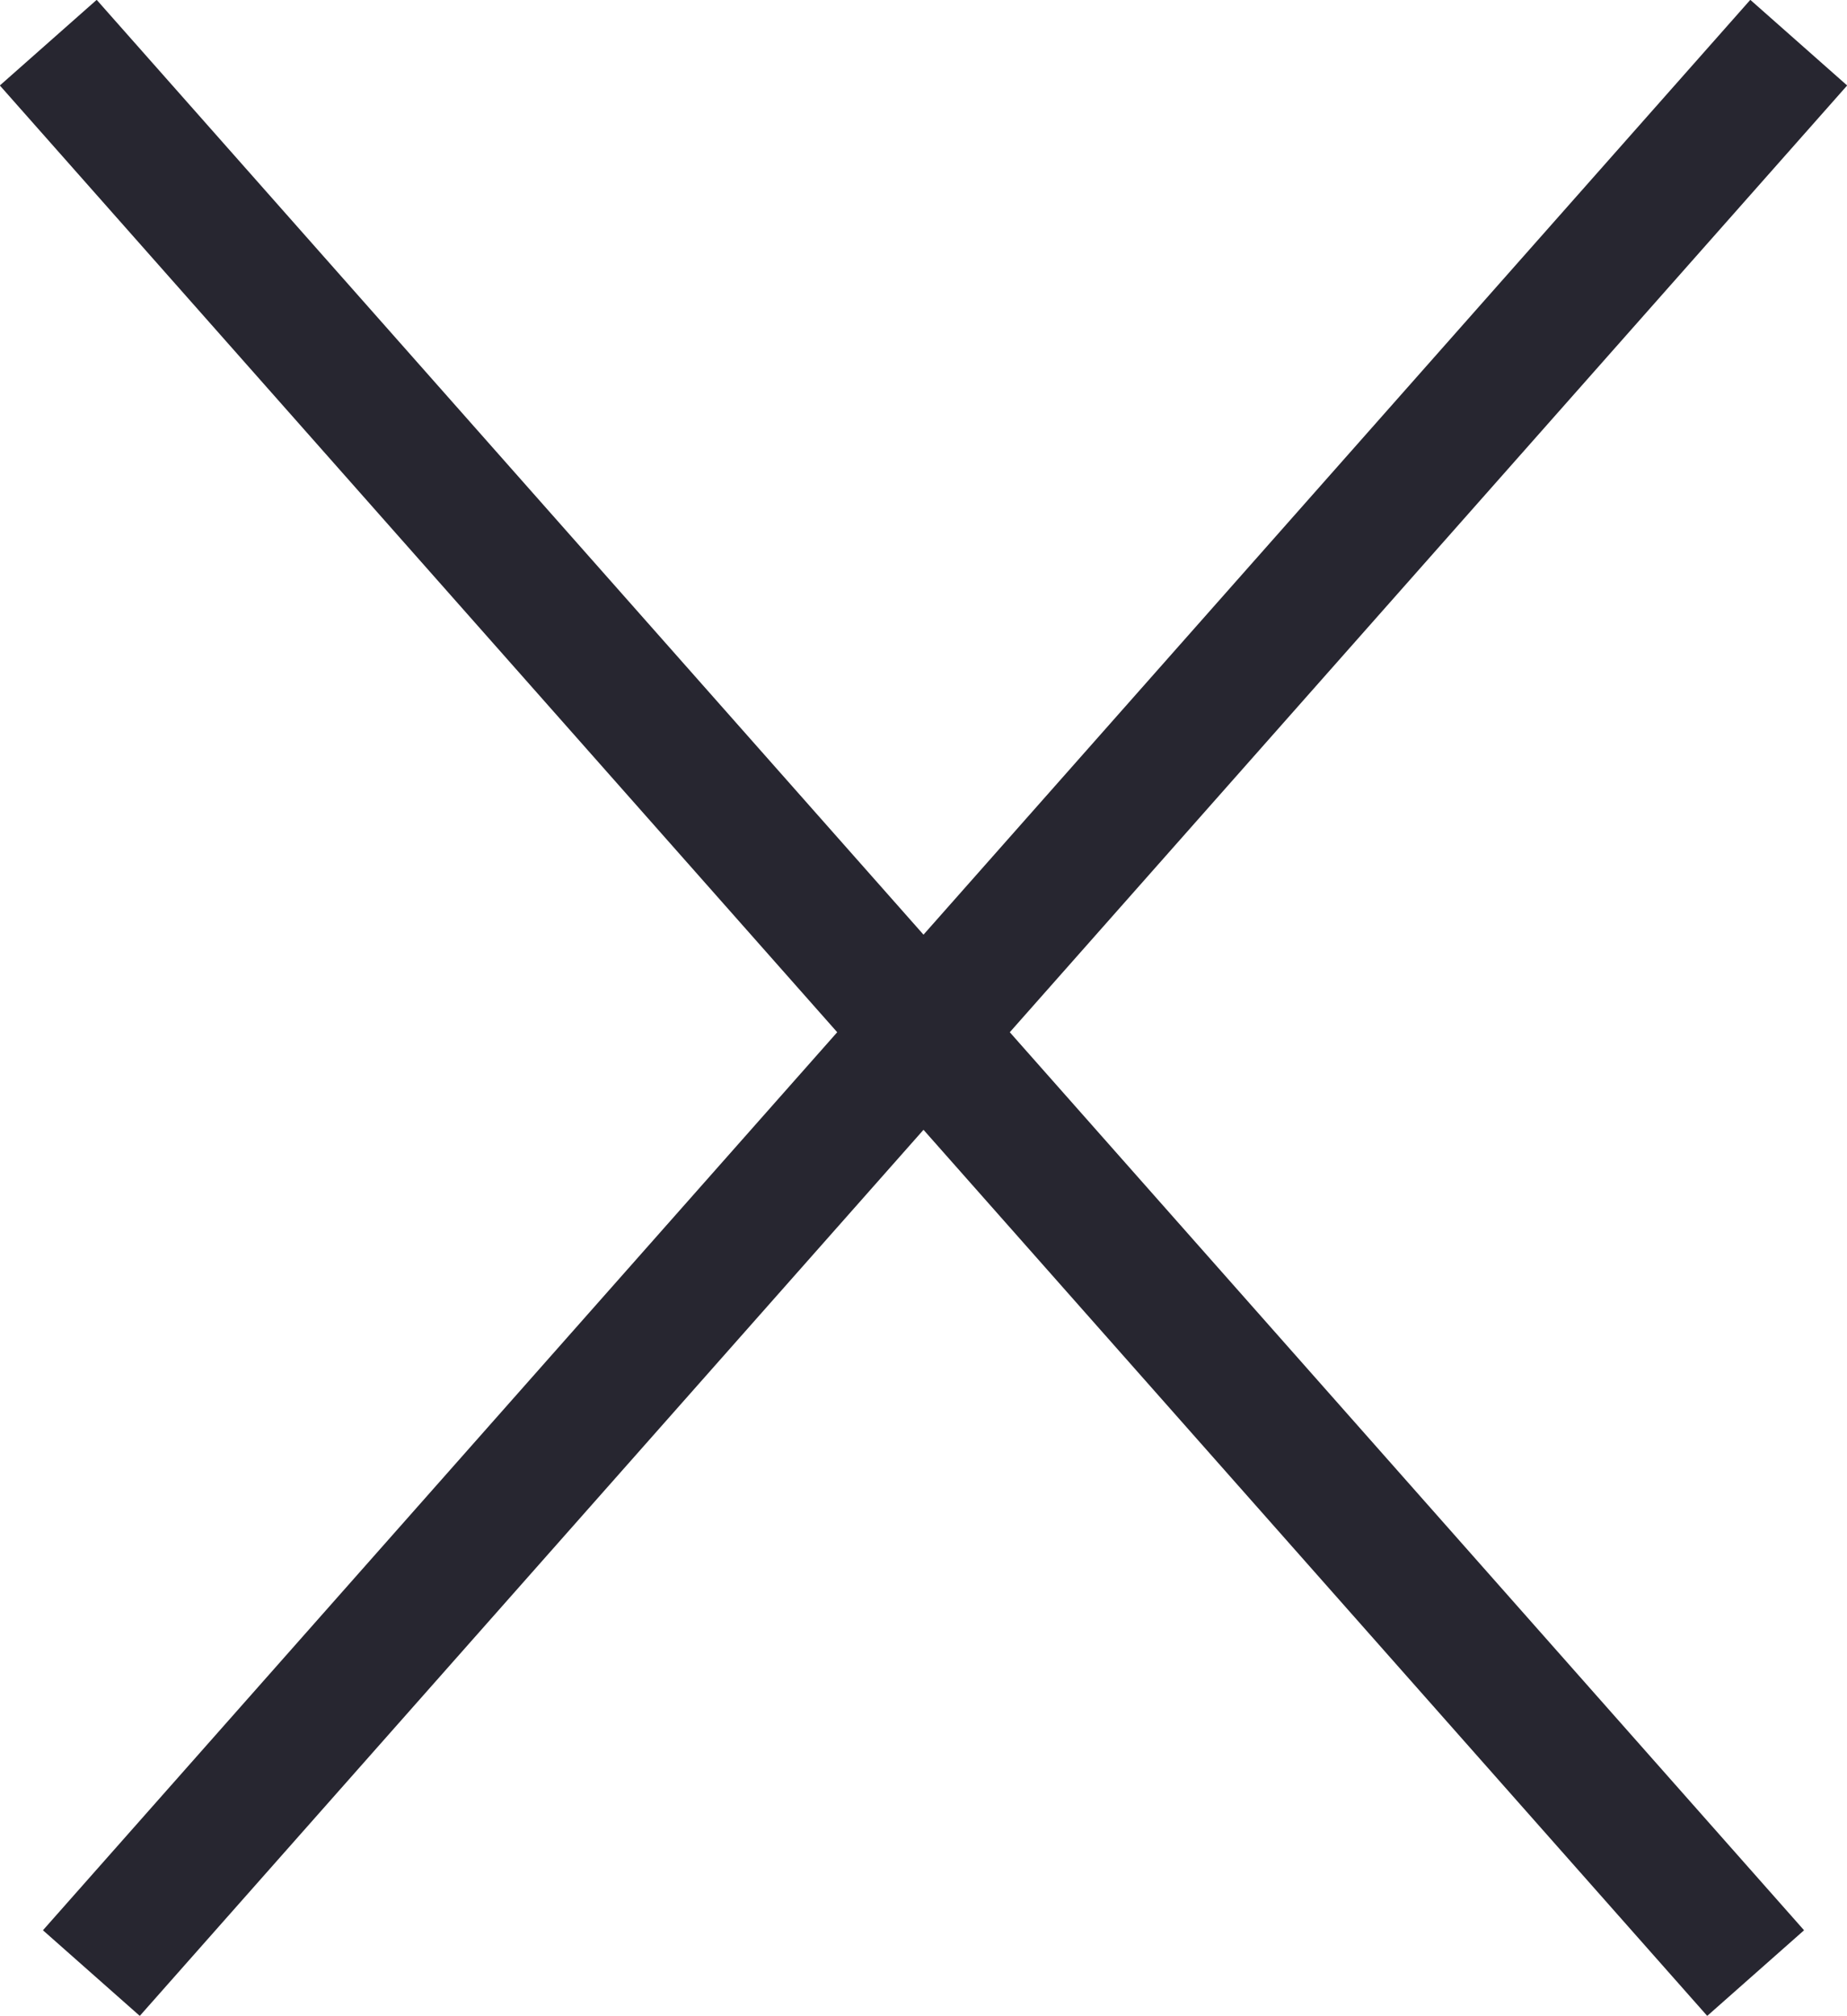
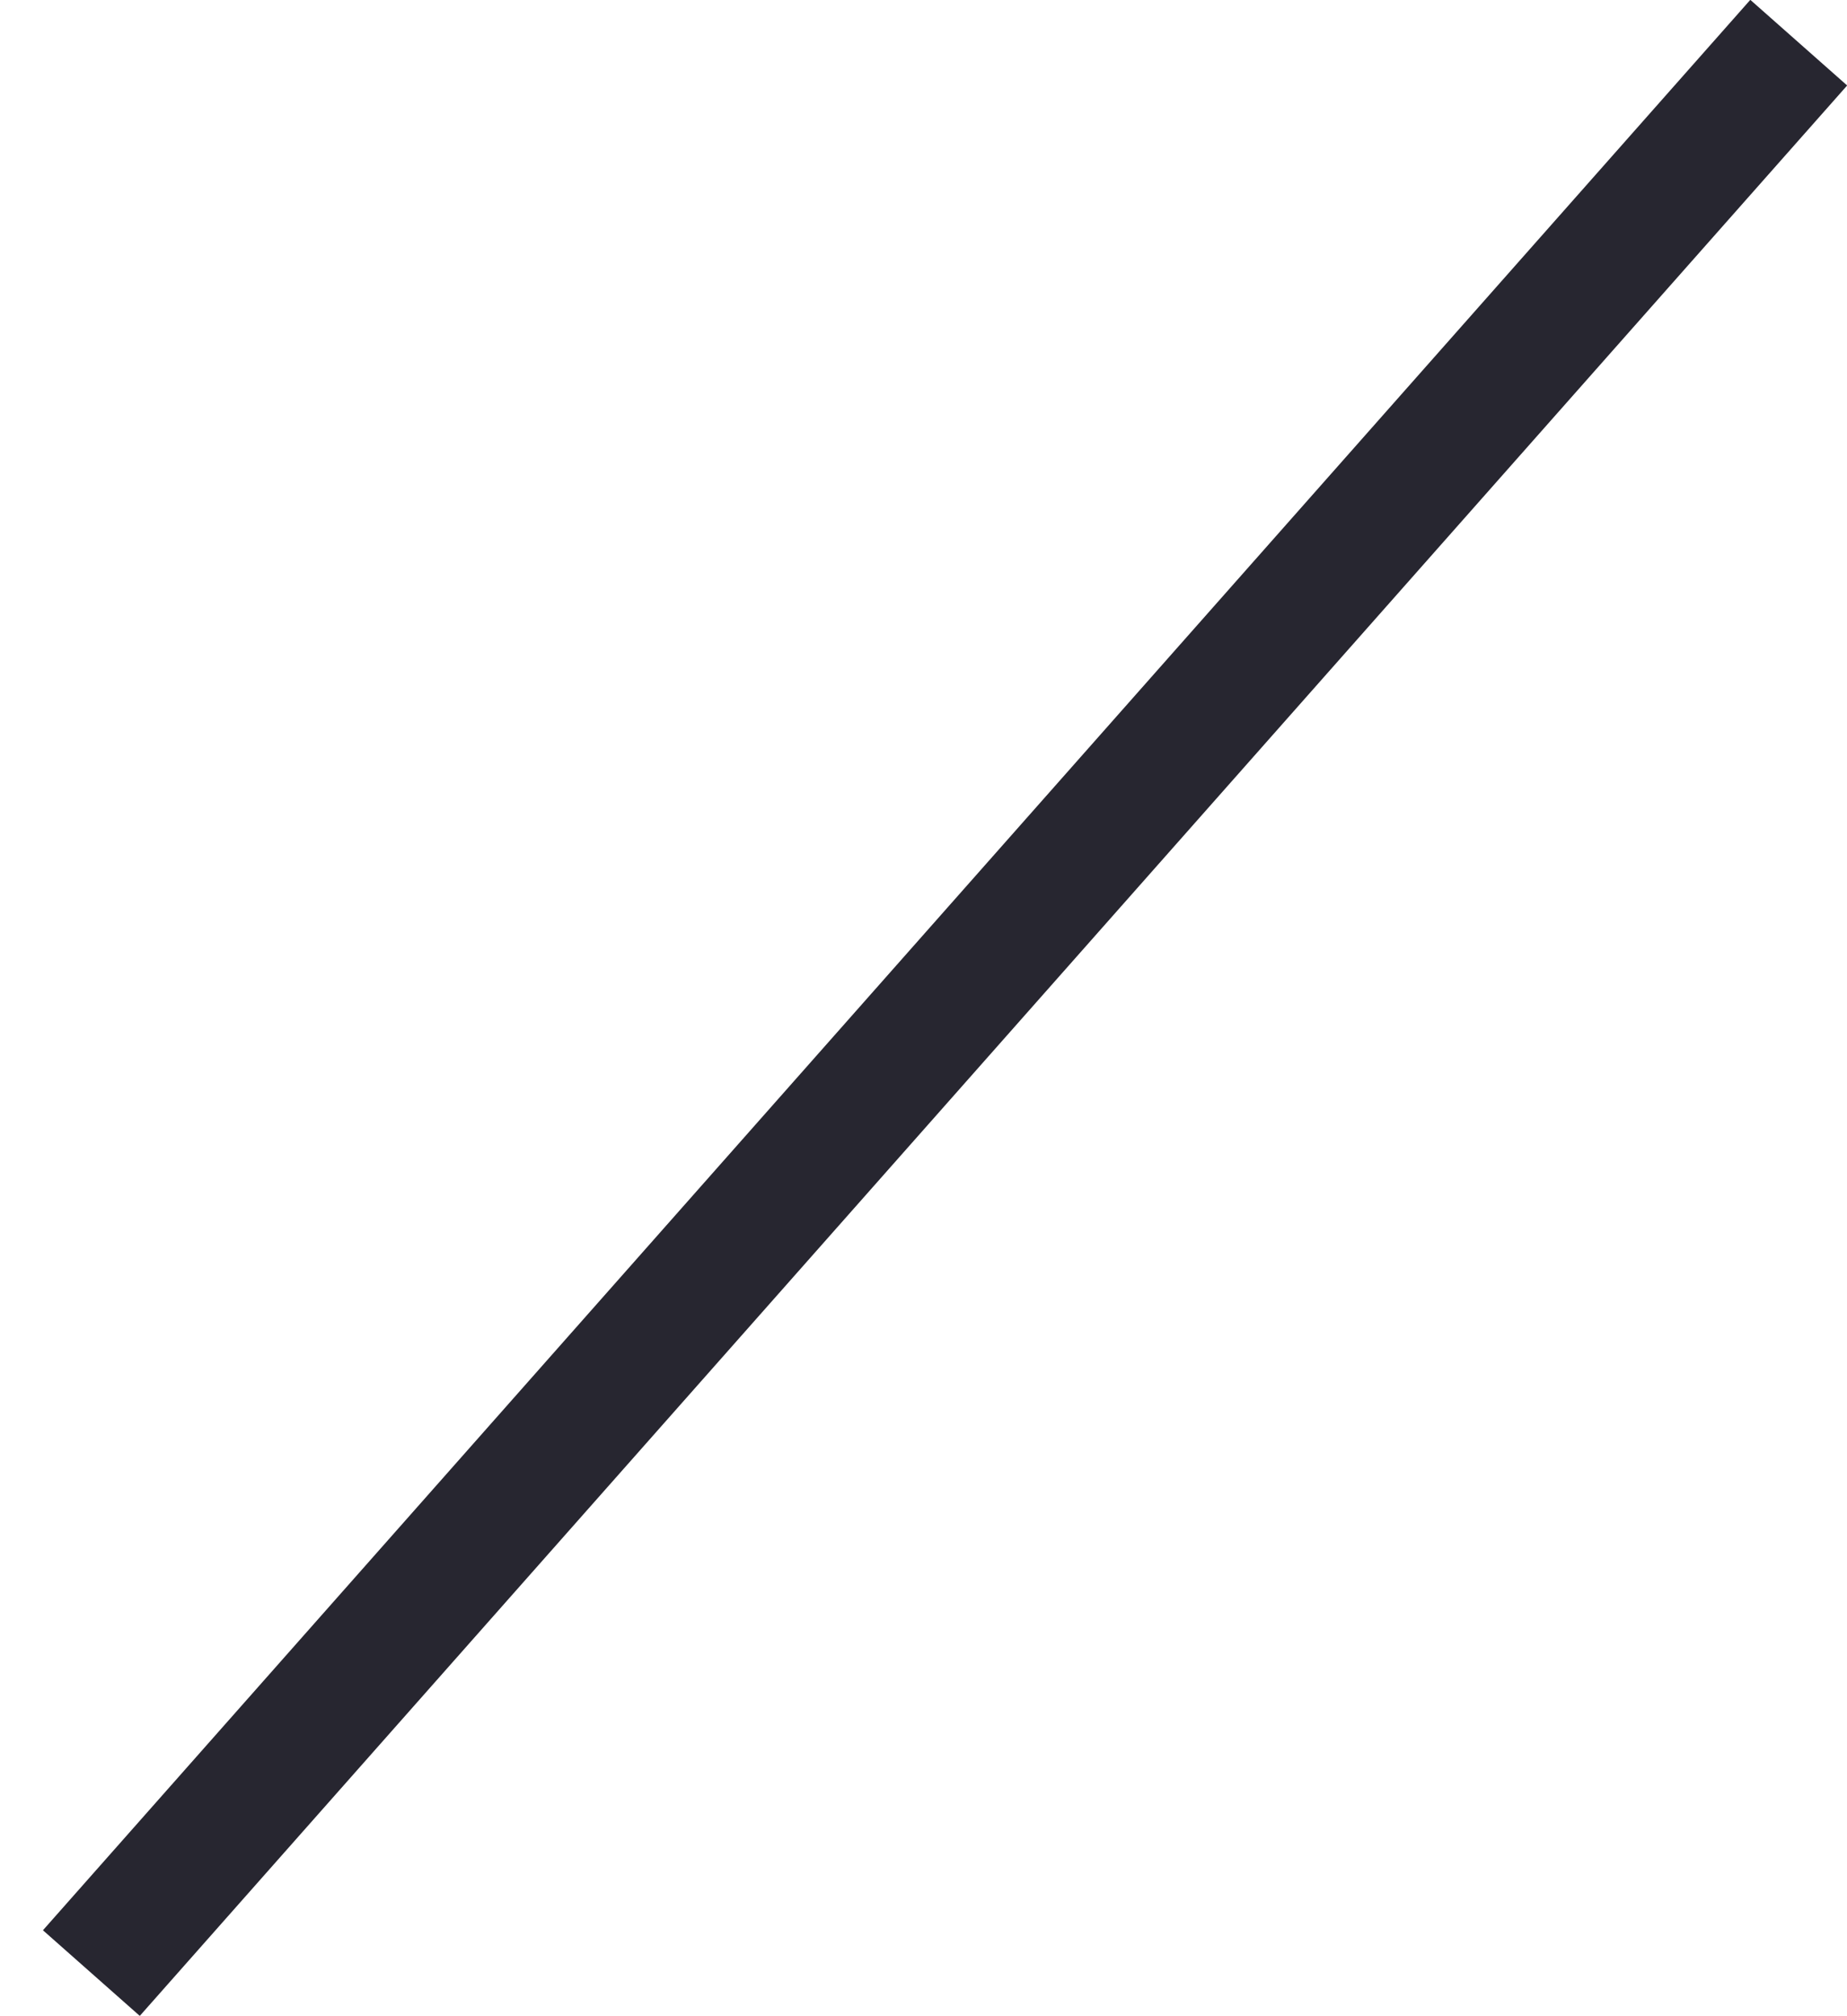
<svg xmlns="http://www.w3.org/2000/svg" viewBox="0 0 42.86 46.78">
  <defs>
    <style>.cls-1{fill:none;stroke:#272630;stroke-width:3px;}</style>
  </defs>
  <title>Asset 3</title>
  <g id="Layer_2" data-name="Layer 2">
    <g id="Layer_1-2" data-name="Layer 1">
      <line class="cls-1" x1="2.12" y1="45.79" x2="41.74" y2="0.99" />
-       <line class="cls-1" x1="40.74" y1="45.79" x2="1.12" y2="0.99" />
    </g>
  </g>
</svg>